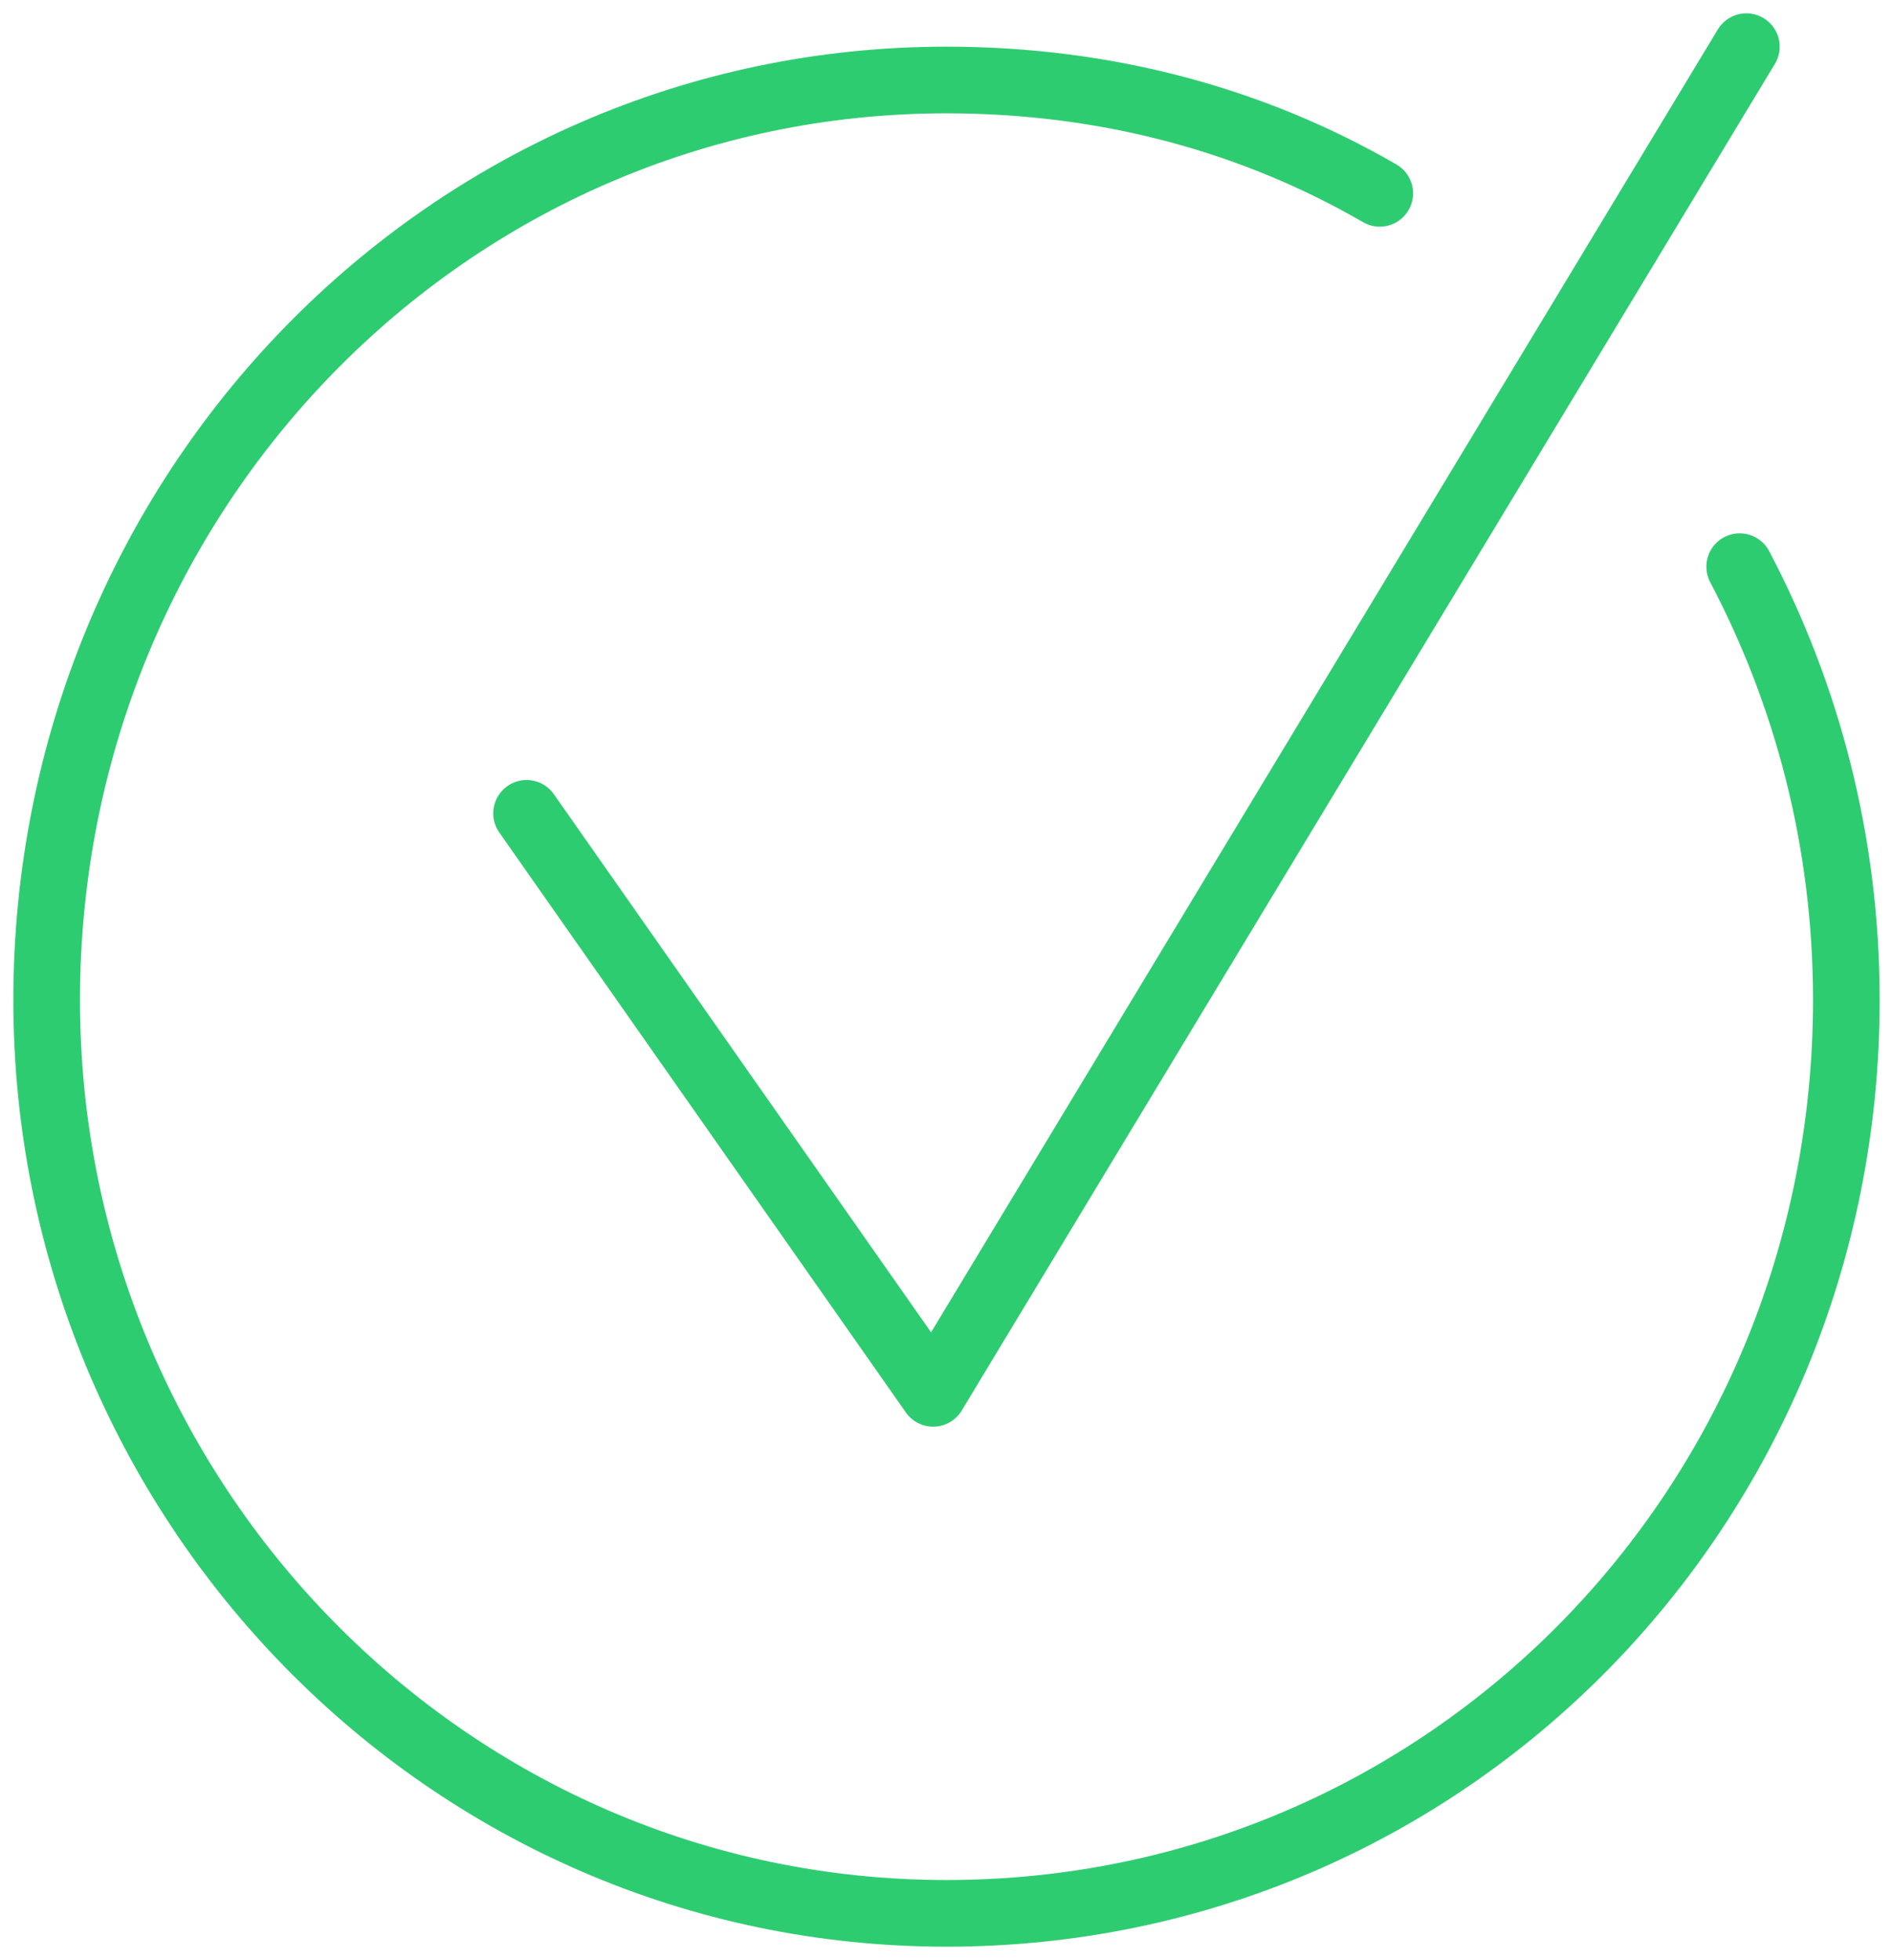
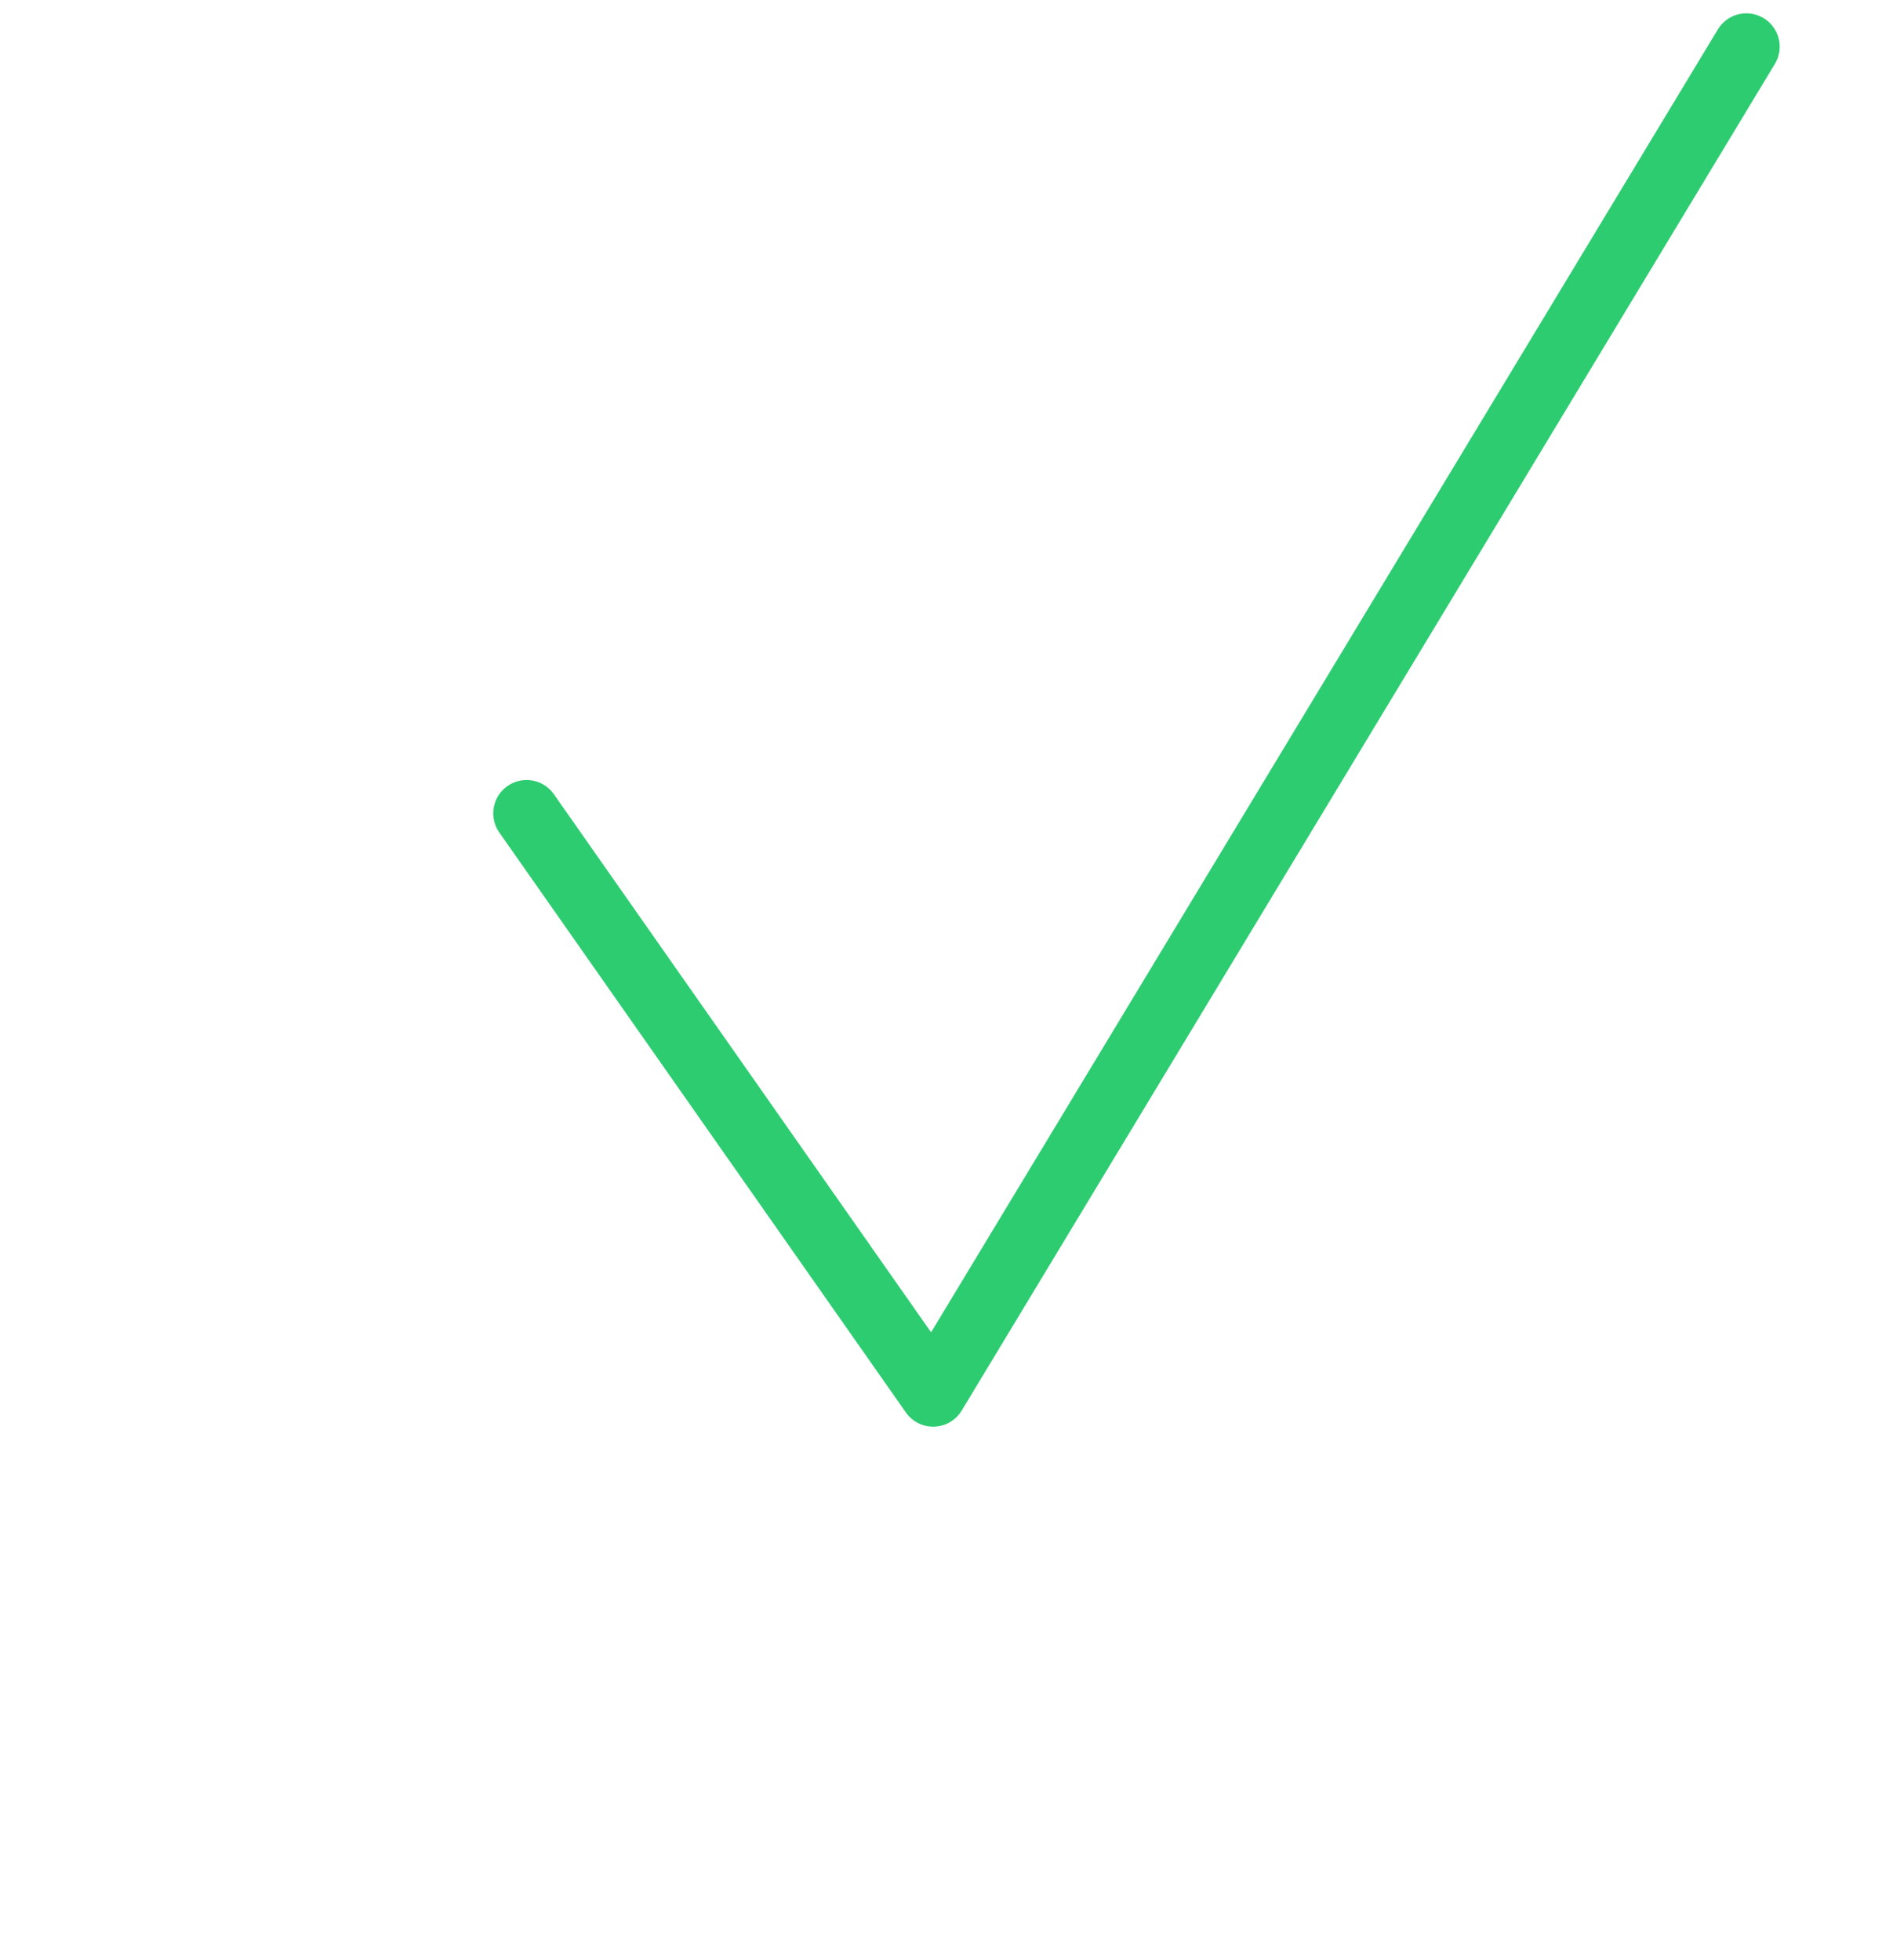
<svg xmlns="http://www.w3.org/2000/svg" version="1.1" id="Layer_1" x="0px" y="0px" width="28.4px" height="29.4px" viewBox="0 0 28.4 29.4" enable-background="new 0 0 28.4 29.4" xml:space="preserve">
  <g>
    <path fill="none" stroke="#2ECC71" stroke-linecap="round" stroke-linejoin="round" stroke-miterlimit="1.5" d="M7.9,12.2l6.1,8.7   L26.2,0.7" />
-     <path fill="none" stroke="#2ECC71" stroke-linecap="round" stroke-linejoin="round" stroke-miterlimit="1.5" d="M26.1,8.5   c1,1.9,1.6,4.1,1.6,6.5c0,7.6-6,13.7-13.5,13.7S0.7,22.5,0.7,15c0-7.6,6-13.8,13.5-13.8c2.4,0,4.6,0.6,6.5,1.7" />
  </g>
</svg>